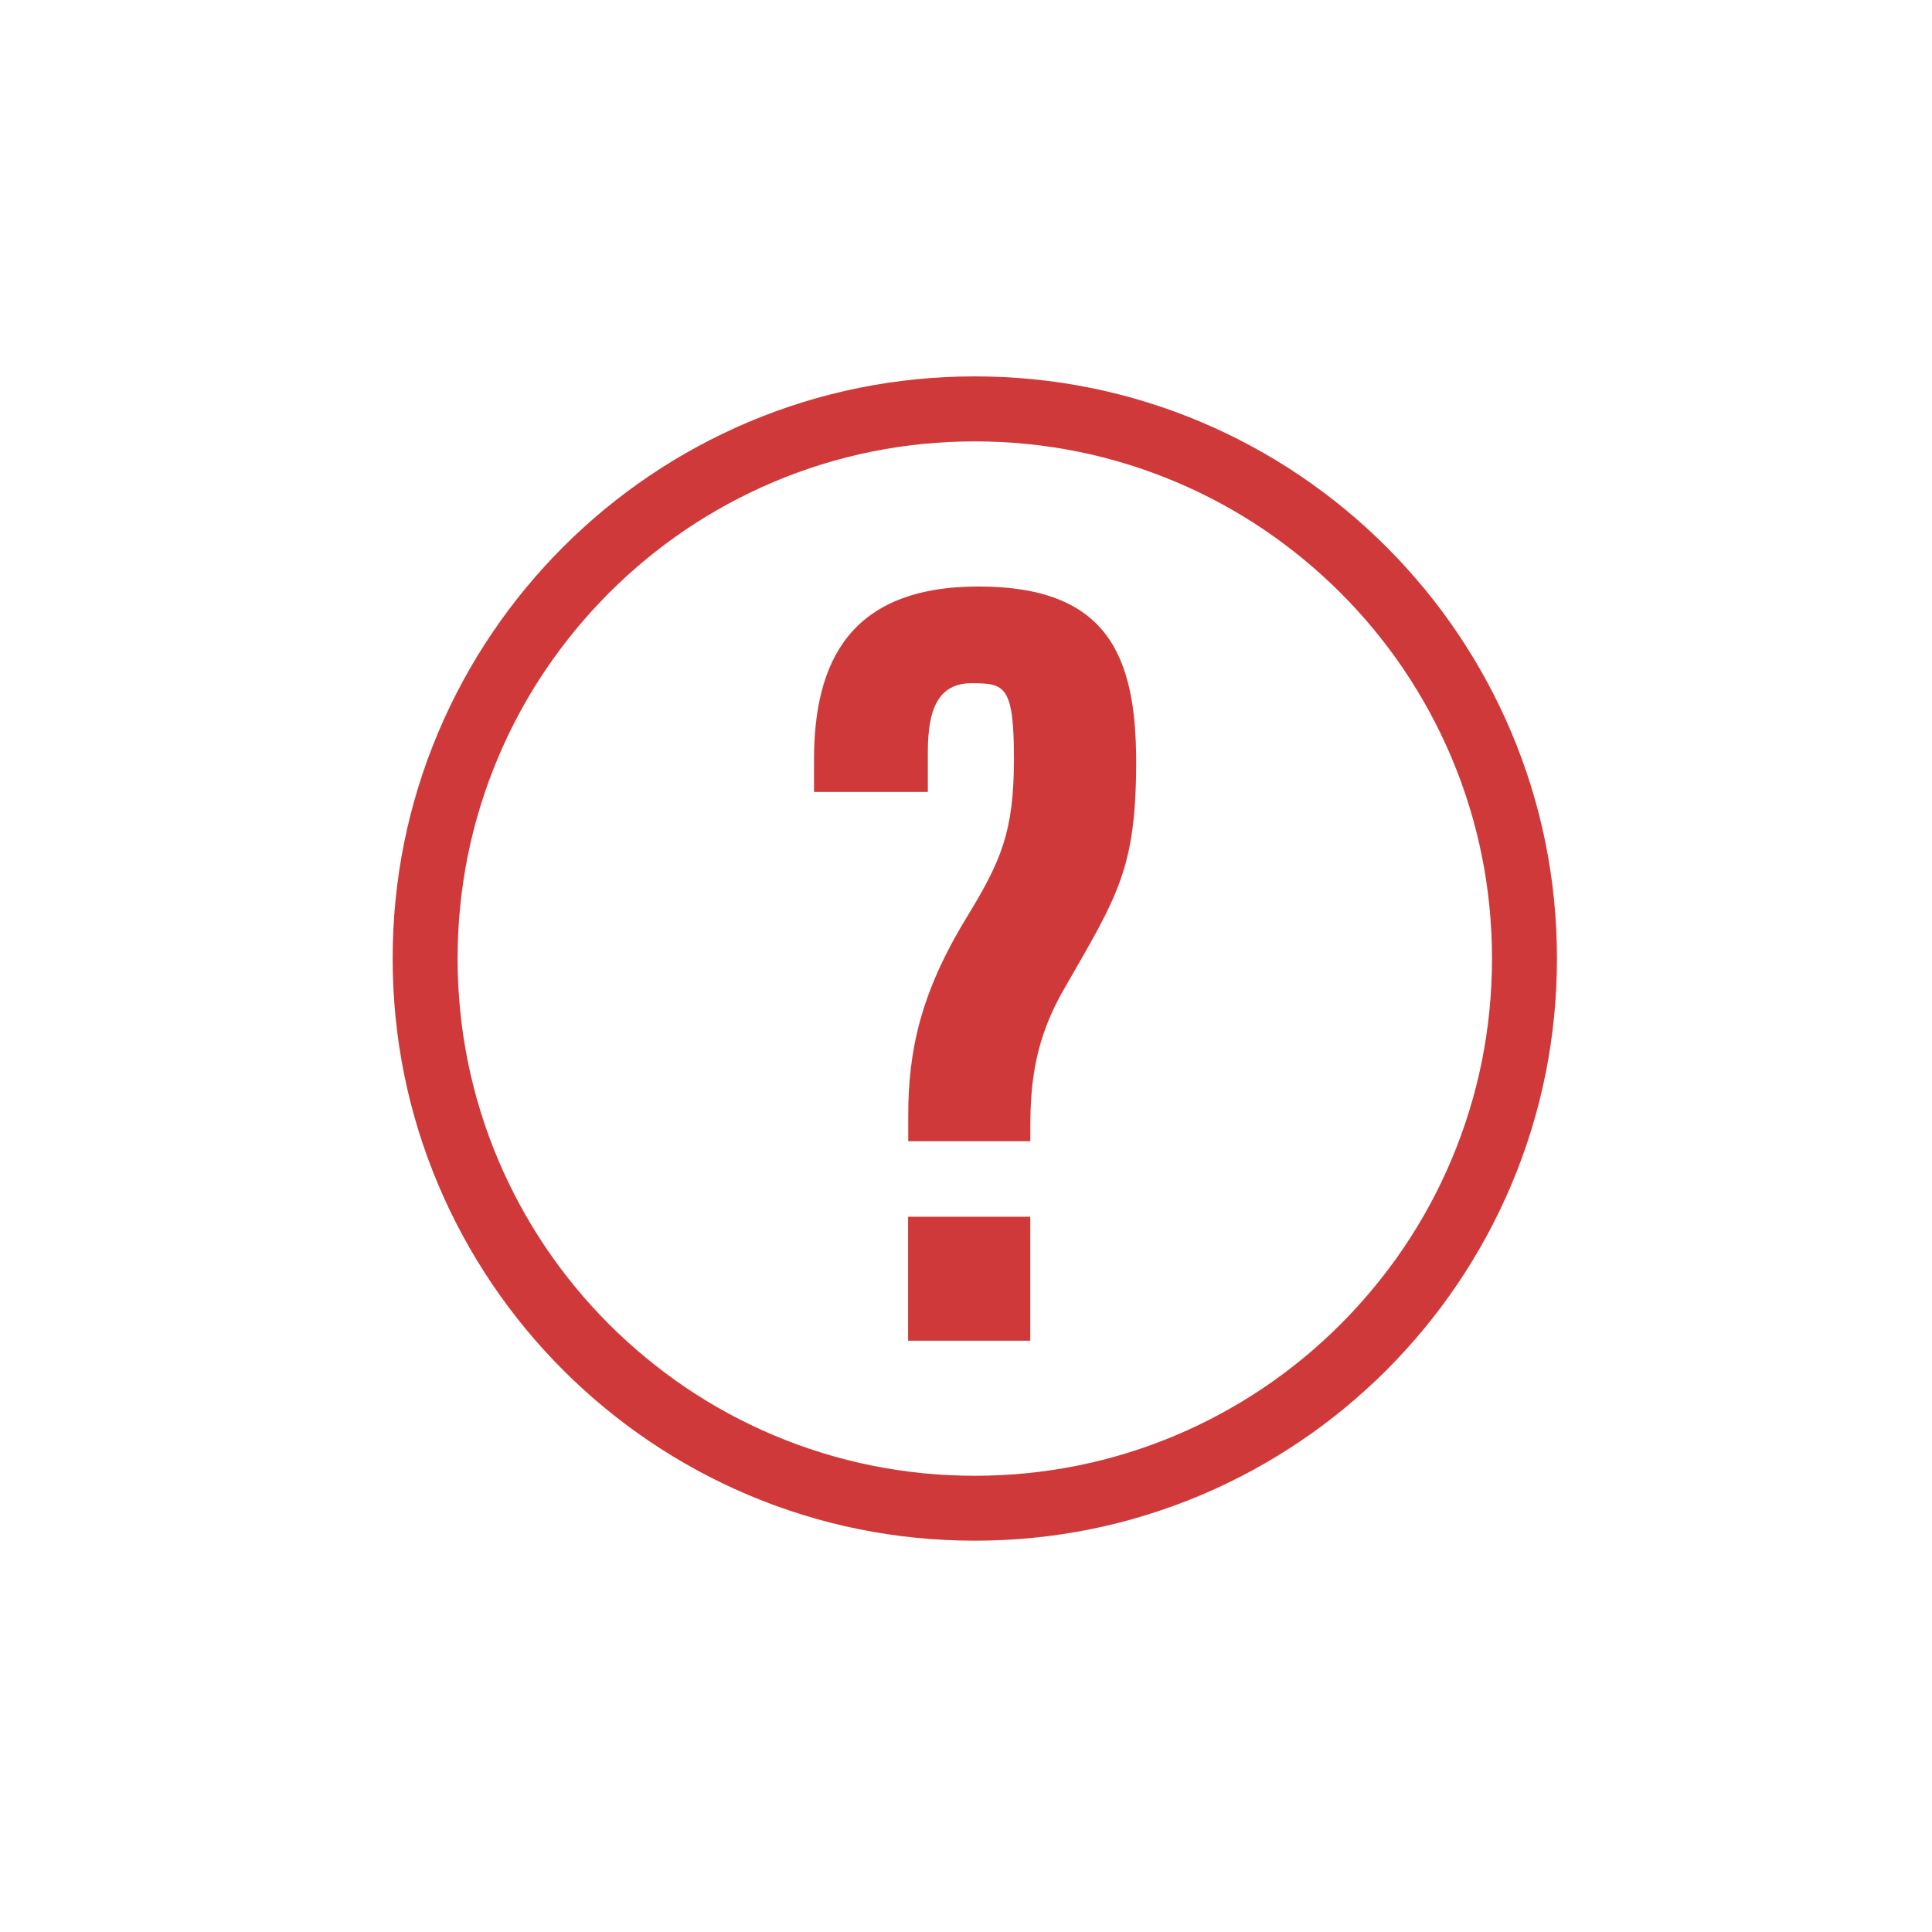
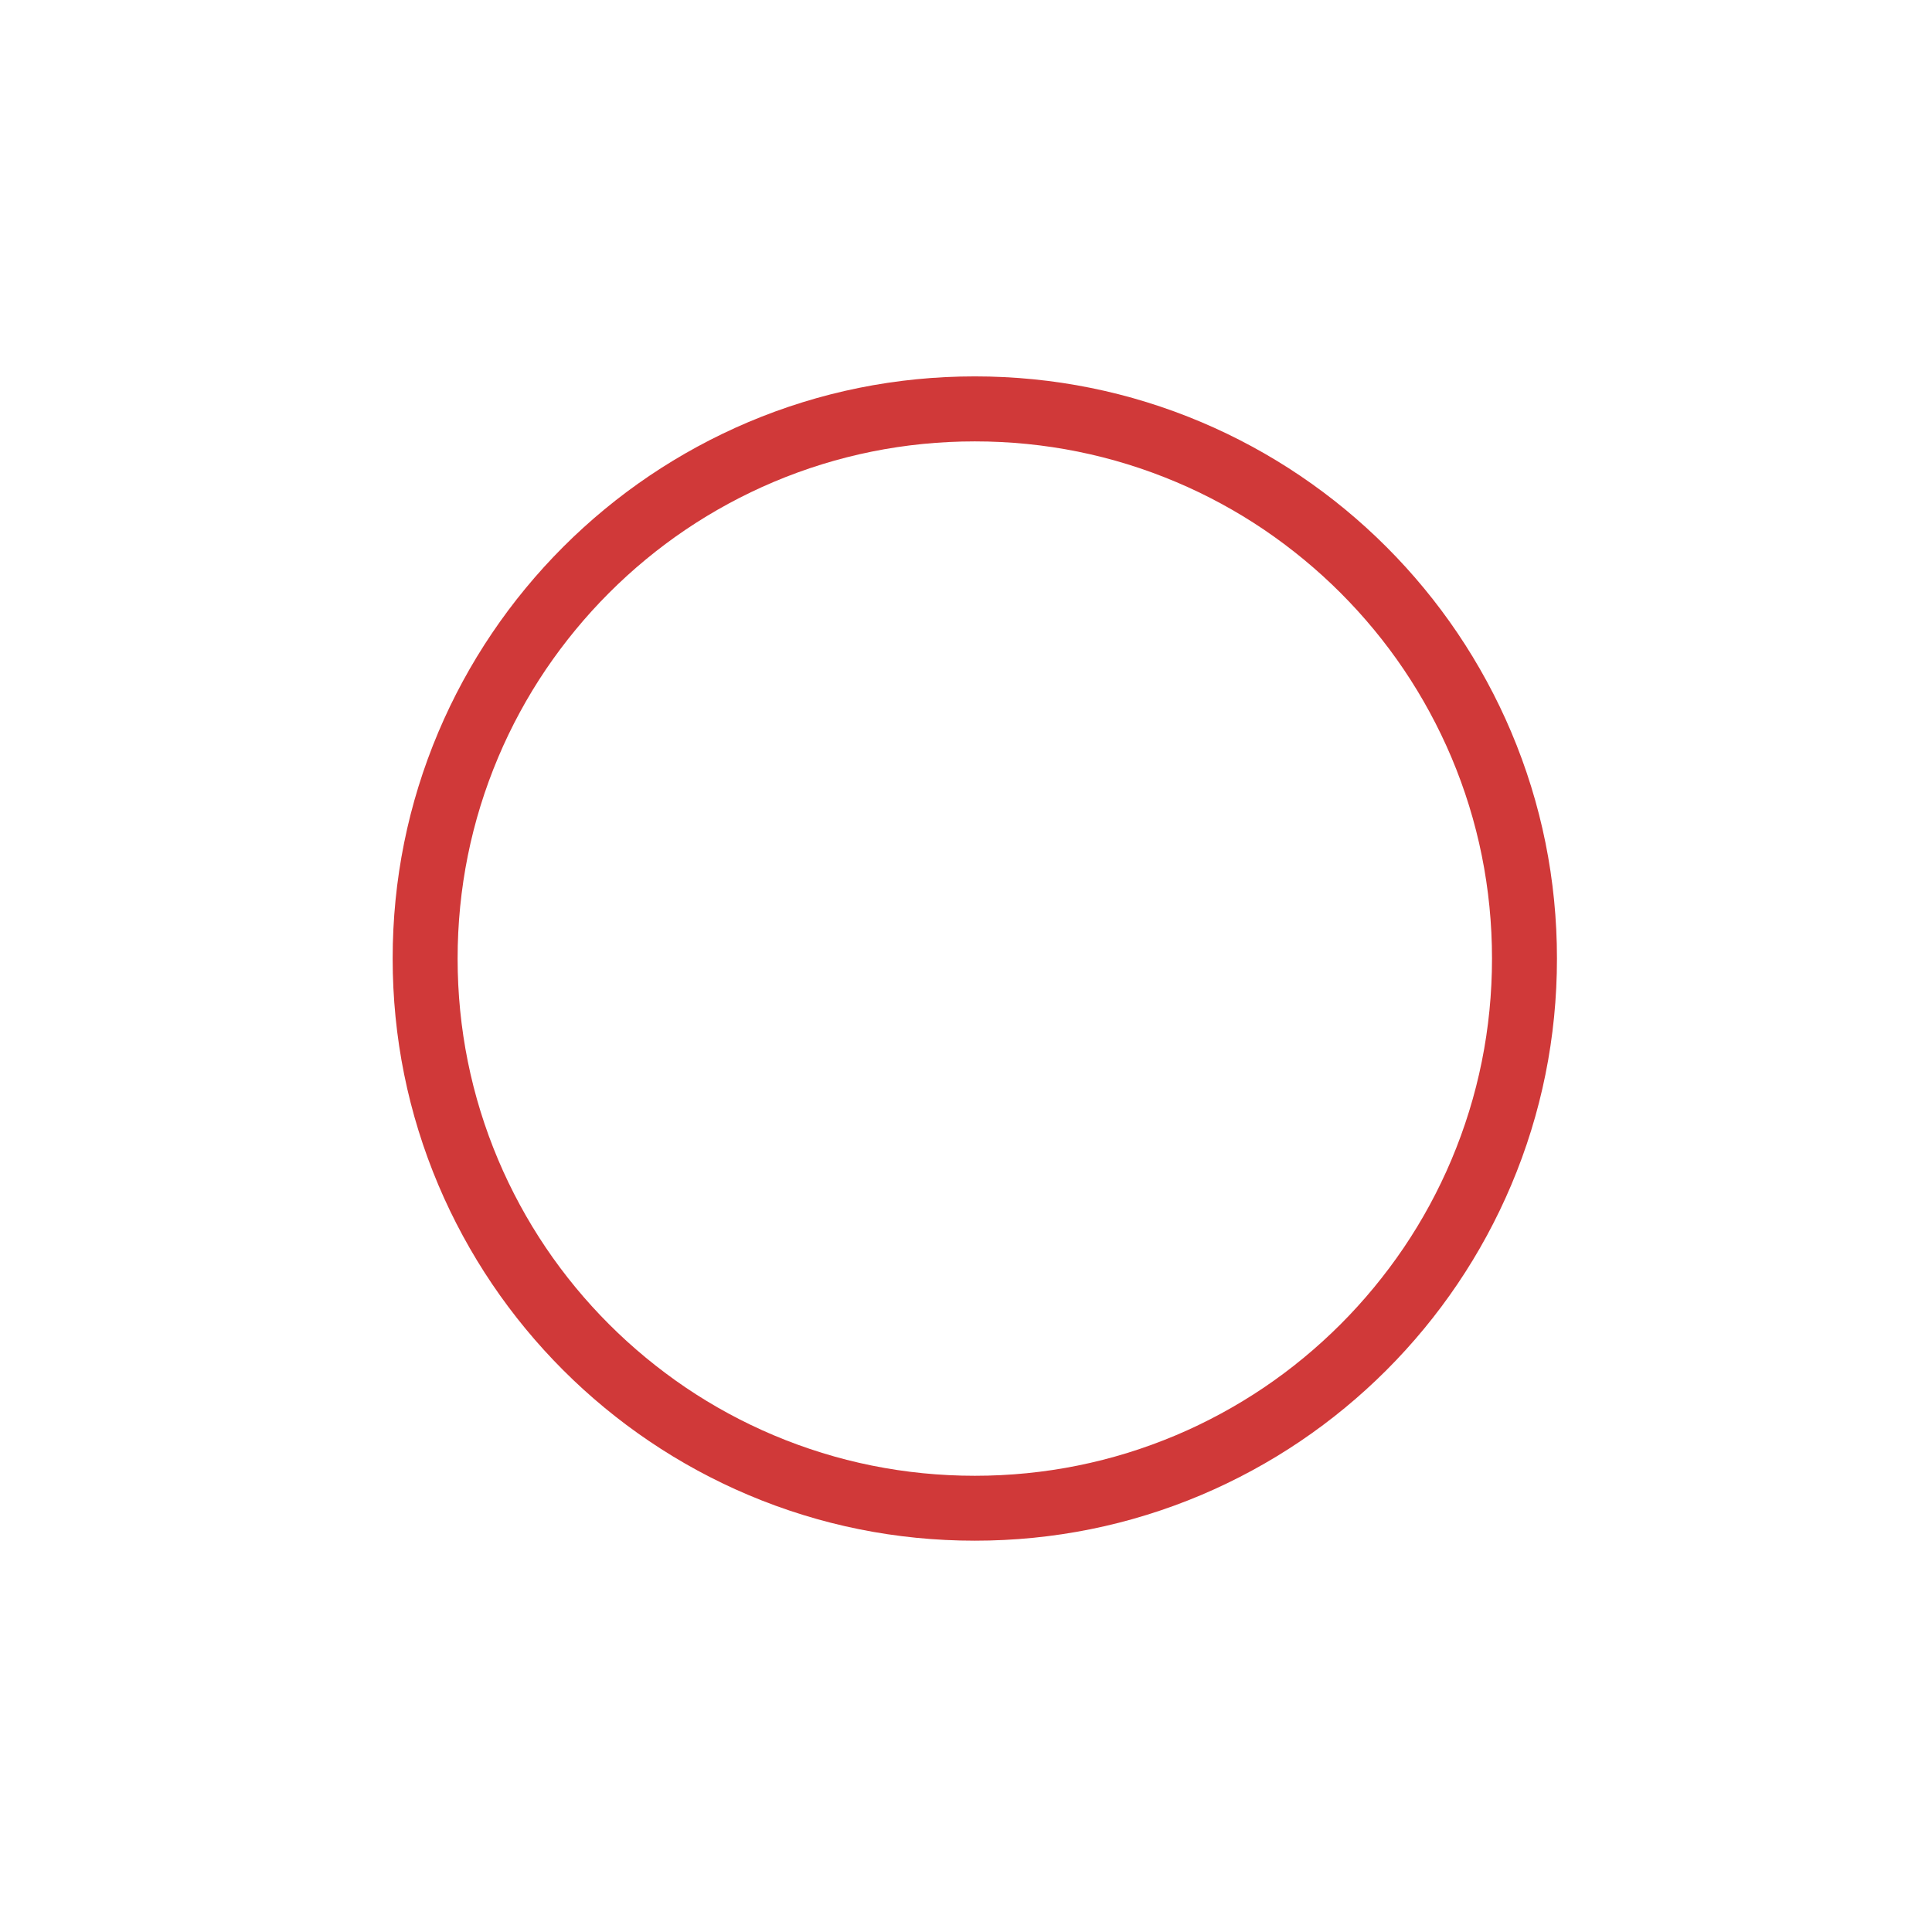
<svg xmlns="http://www.w3.org/2000/svg" id="Layer_1" version="1.1" viewBox="0 0 4167 4167">
  <defs>
    <style>
      .st0 {
        fill: #d03939;
      }
    </style>
  </defs>
-   <path class="st0" d="M1958.9,2461.4v-53.2c0-139,24.7-264,127-431.1,72.8-119.7,101-182.5,101-340.2s-19.4-163.3-90.9-163.3-94.8,54.3-94.8,148.2v86.3h-245.5v-69.6c0-211.1,77.4-373.5,354.8-373.5s340,148.1,340,378.6-40.5,289.3-154.8,488.3c-64.3,110.5-73.5,205-73.5,302.9v26.6h-263.3ZM1958.6,2891.7v-267.4h263.5v267.4h-263.5Z" />
  <path class="st0" d="M2102.5,3323c-169.5,0-333.9-33.2-488.7-98.7-74.4-31.5-146.2-70.4-213.3-115.8-66.5-44.9-129-96.5-185.8-153.3s-108.4-119.3-153.3-185.8c-45.3-67.1-84.3-138.9-115.8-213.3-65.5-154.8-98.7-319.3-98.7-488.7s33.2-333.9,98.7-488.7c31.5-74.4,70.4-146.2,115.8-213.3,44.9-66.5,96.5-129,153.3-185.8s119.3-108.4,185.8-153.3c67.1-45.3,138.9-84.3,213.3-115.8,154.8-65.5,319.3-98.7,488.7-98.7s333.9,33.2,488.7,98.7c74.4,31.5,146.2,70.4,213.3,115.8,66.5,44.9,129,96.5,185.8,153.3s108.4,119.3,153.3,185.8c45.3,67.1,84.3,138.9,115.8,213.3,65.5,154.8,98.7,319.3,98.7,488.7s-33.2,333.9-98.7,488.7c-31.5,74.4-70.4,146.2-115.8,213.3-44.9,66.5-96.5,129-153.3,185.8s-119.3,108.4-185.8,153.3c-67.1,45.3-138.9,84.3-213.3,115.8-154.8,65.5-319.3,98.7-488.7,98.7ZM2102.5,952c-150.6,0-296.7,29.5-434.2,87.6-66.1,28-129.8,62.5-189.5,102.8-59.1,39.9-114.6,85.8-165.1,136.3s-96.3,106.1-136.3,165.1c-40.3,59.6-74.9,123.4-102.8,189.5-58.1,137.5-87.6,283.6-87.6,434.2s29.5,296.7,87.6,434.2c28,66.1,62.5,129.8,102.8,189.5,39.9,59.1,85.8,114.6,136.3,165.1s106.1,96.3,165.1,136.3c59.6,40.3,123.4,74.9,189.5,102.8,137.5,58.1,283.6,87.6,434.2,87.6h0c150.6,0,296.7-29.5,434.2-87.6,66.1-28,129.8-62.5,189.5-102.8,59.1-39.9,114.6-85.8,165.1-136.3s96.3-106.1,136.3-165.1c40.3-59.6,74.9-123.4,102.8-189.5,58.1-137.5,87.6-283.6,87.6-434.2s-29.5-296.7-87.6-434.2c-28-66.1-62.5-129.8-102.8-189.5-39.9-59.1-85.8-114.6-136.3-165.1s-106.1-96.3-165.1-136.3c-59.6-40.3-123.4-74.9-189.5-102.8-137.5-58.1-283.6-87.6-434.2-87.6Z" />
</svg>